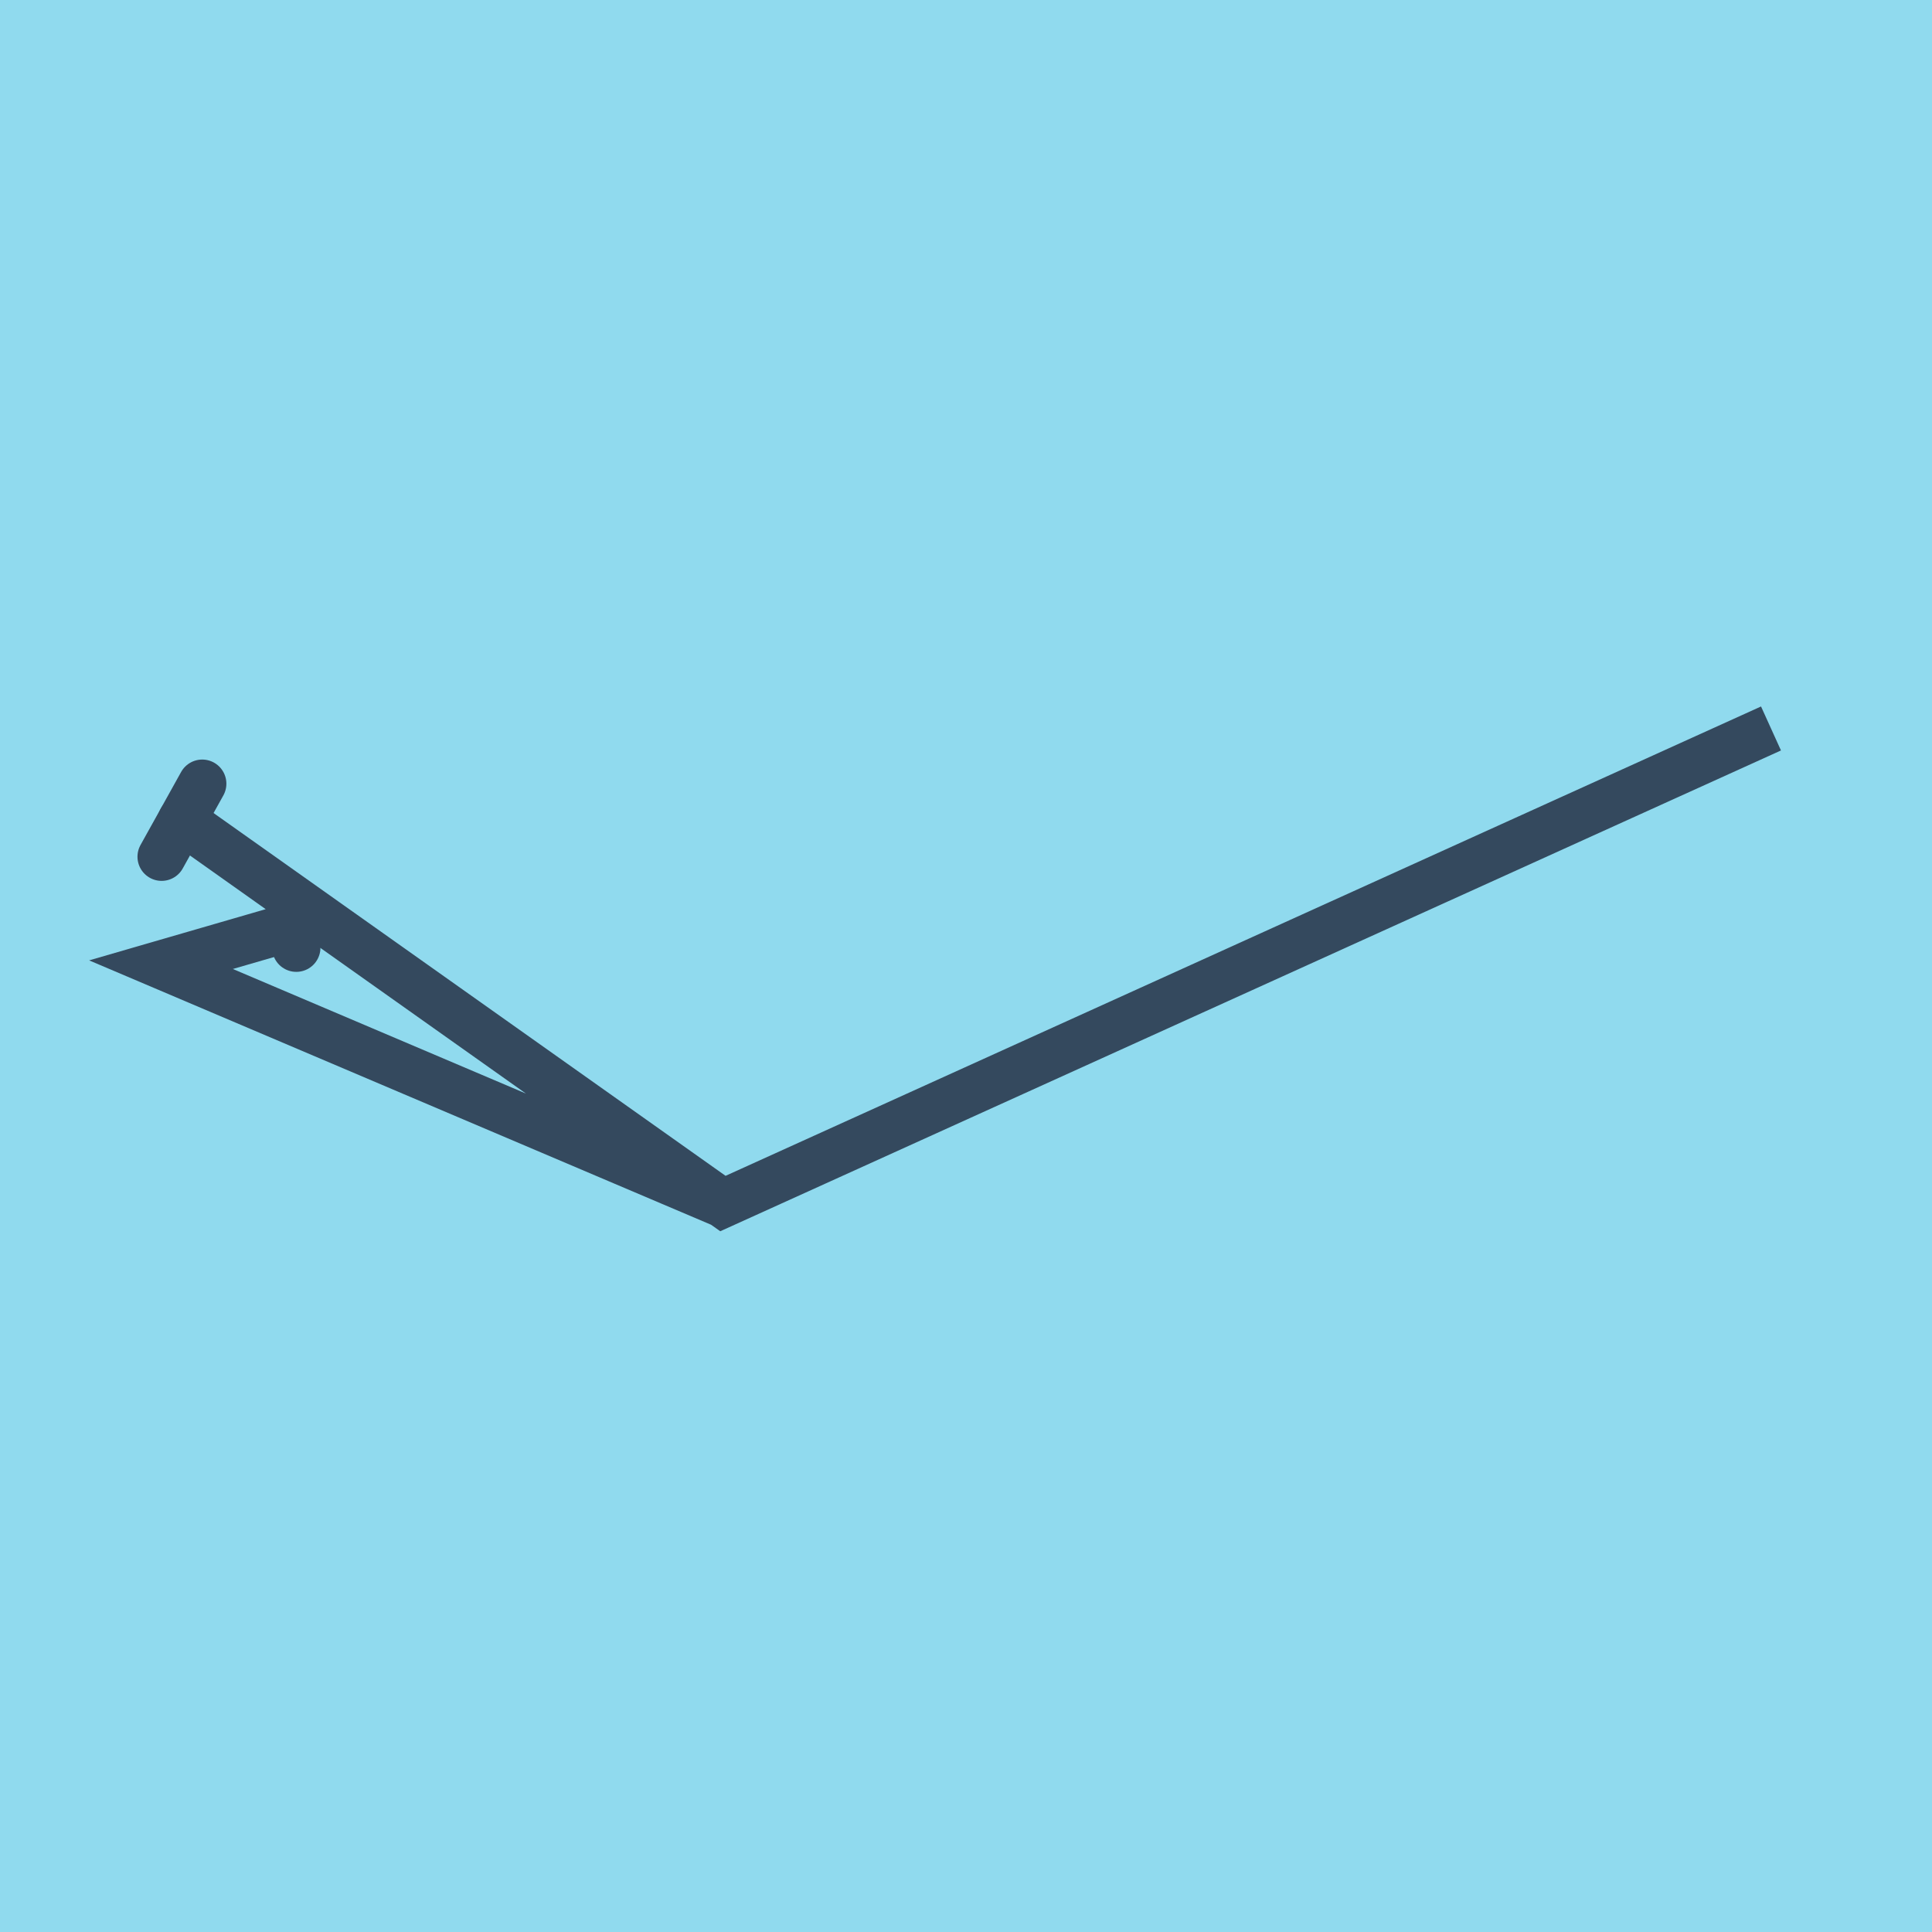
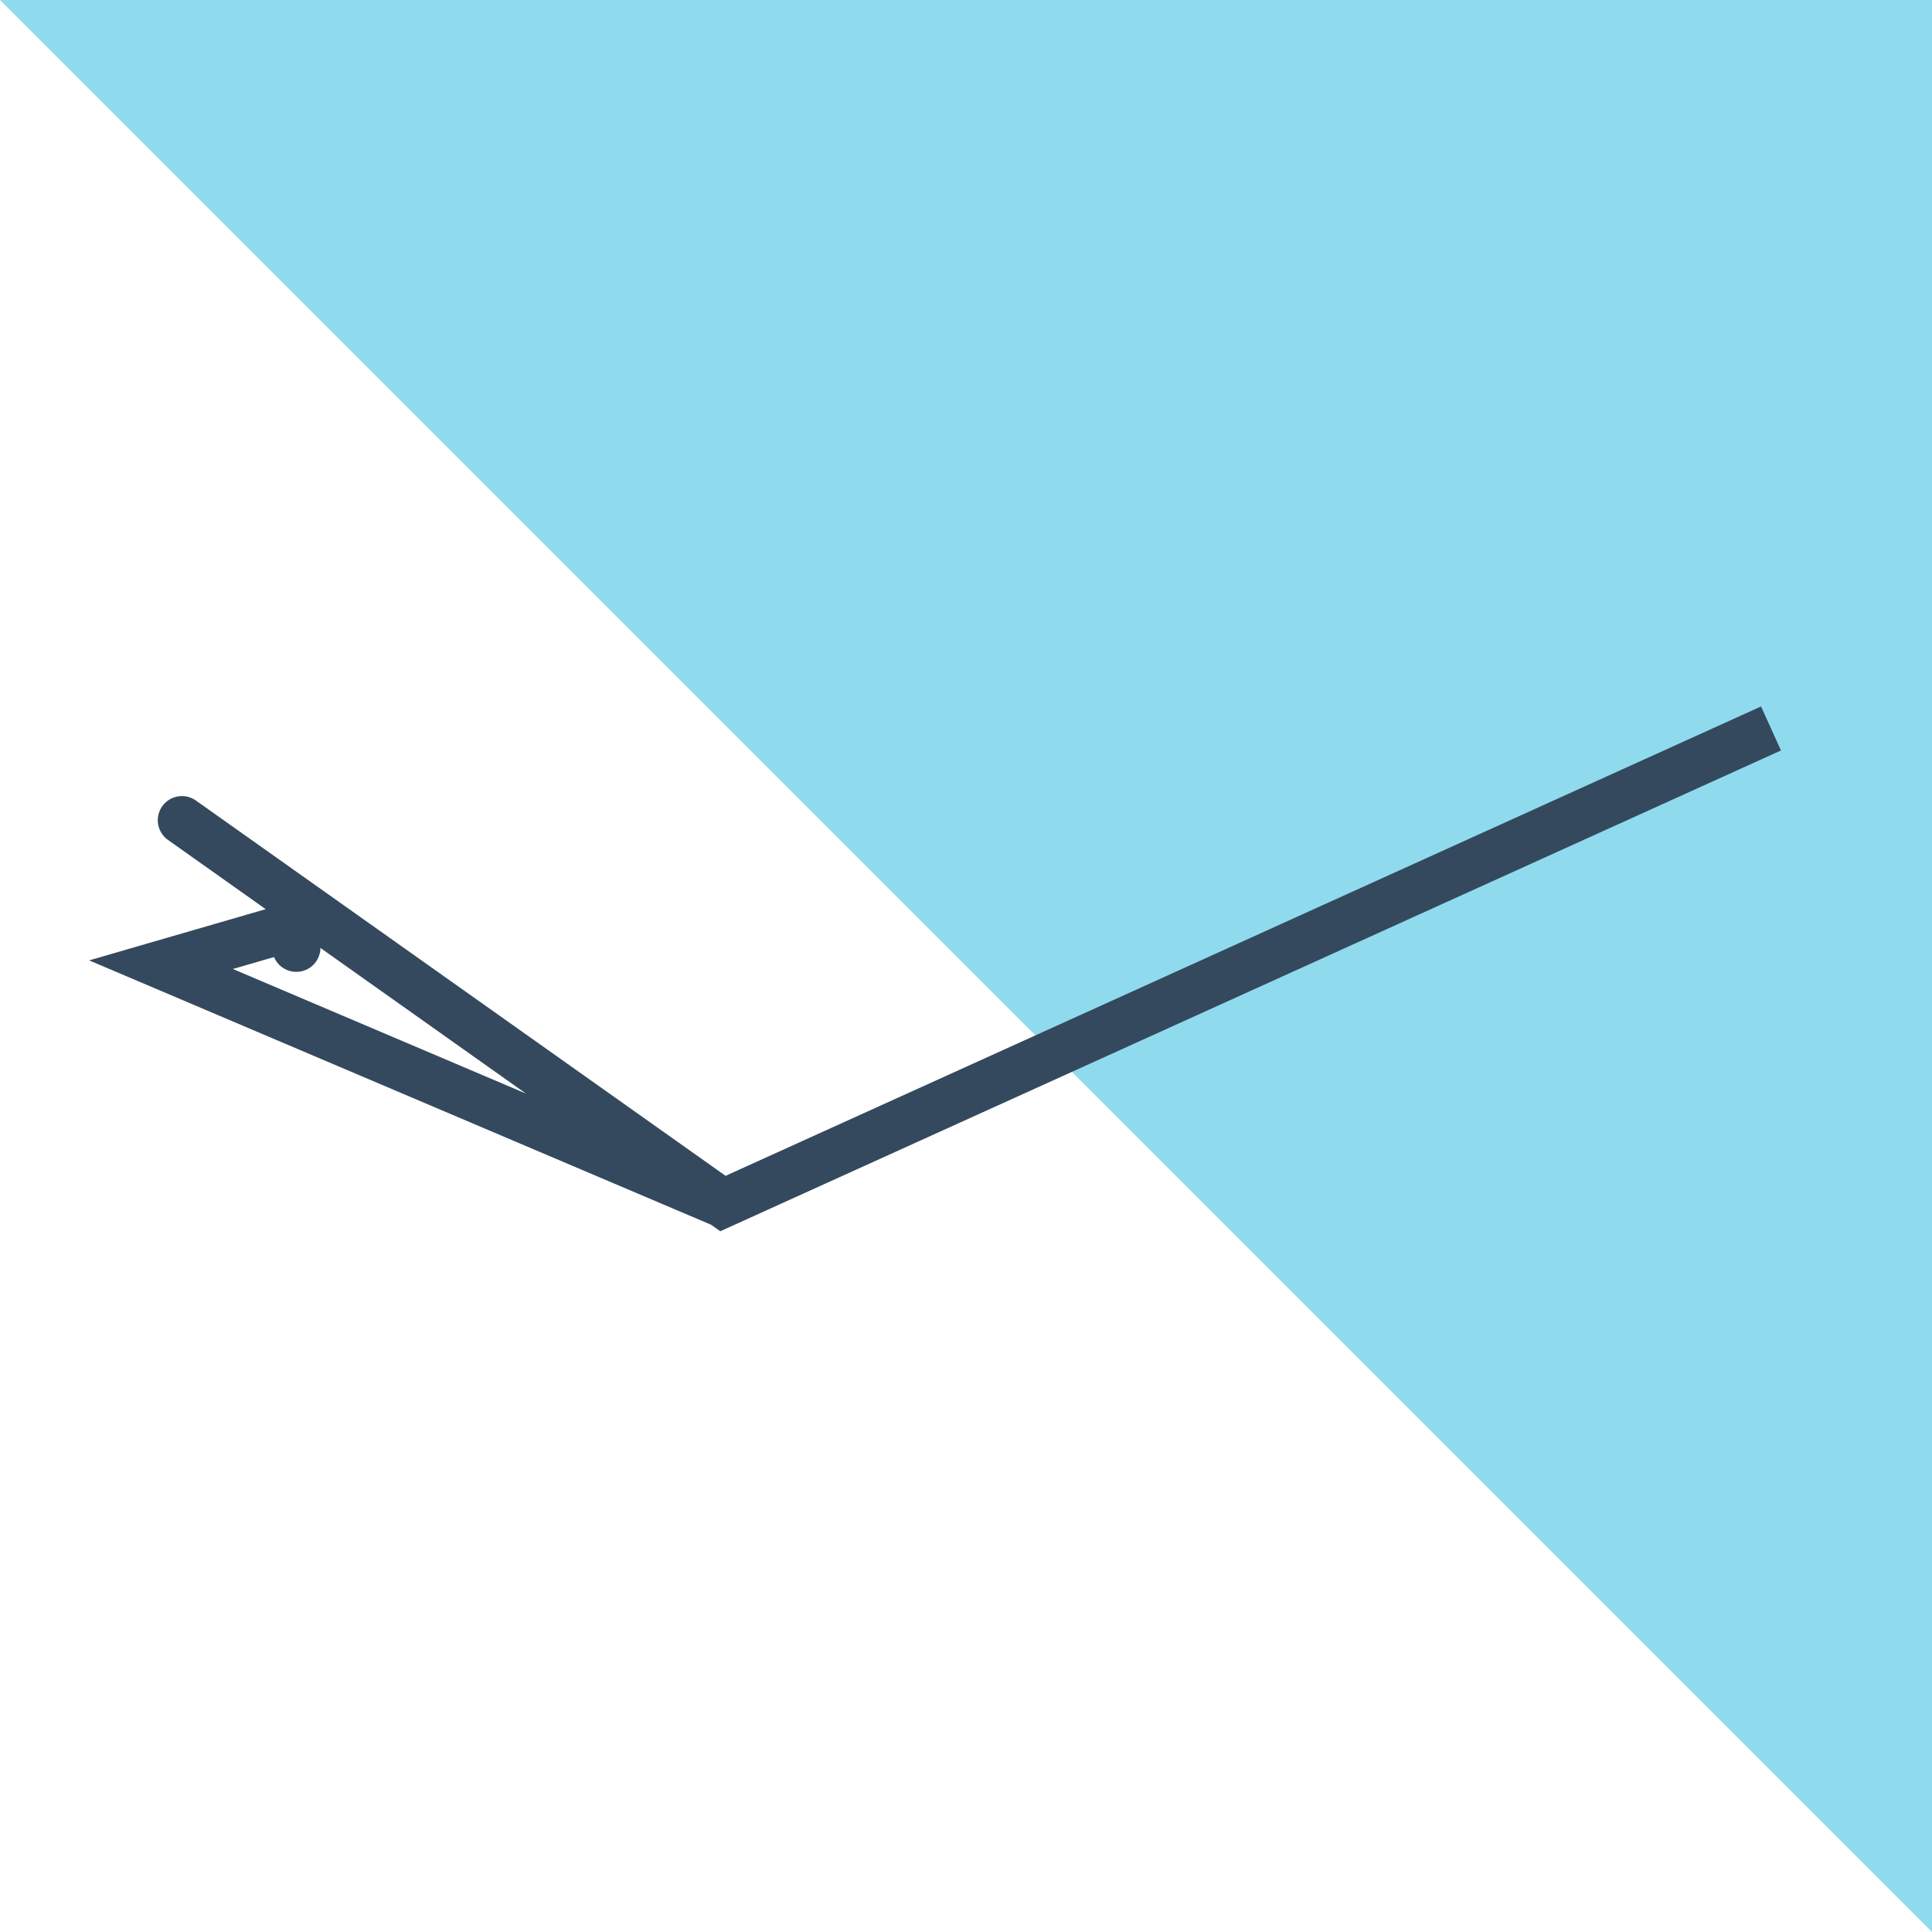
<svg xmlns="http://www.w3.org/2000/svg" viewBox="-10 -10 120 120" preserveAspectRatio="xMidYMid meet">
-   <path style="fill:#90daee" d="M-10-10h120v120H-10z" />
+   <path style="fill:#90daee" d="M-10-10h120v120z" />
  <polyline stroke-linecap="round" points="8.403,48.864 8.231,46.149 " style="fill:none;stroke:#34495e;stroke-width: 3px" />
-   <polyline stroke-linecap="round" points="2.561,38.677 0.039,43.213 " style="fill:none;stroke:#34495e;stroke-width: 3px" />
  <polyline stroke-linecap="round" points="8.317,47.506 0,49.918 34.902,64.754 100,35.246 34.902,64.754 1.3,40.945 " style="fill:none;stroke:#34495e;stroke-width: 3px" />
</svg>